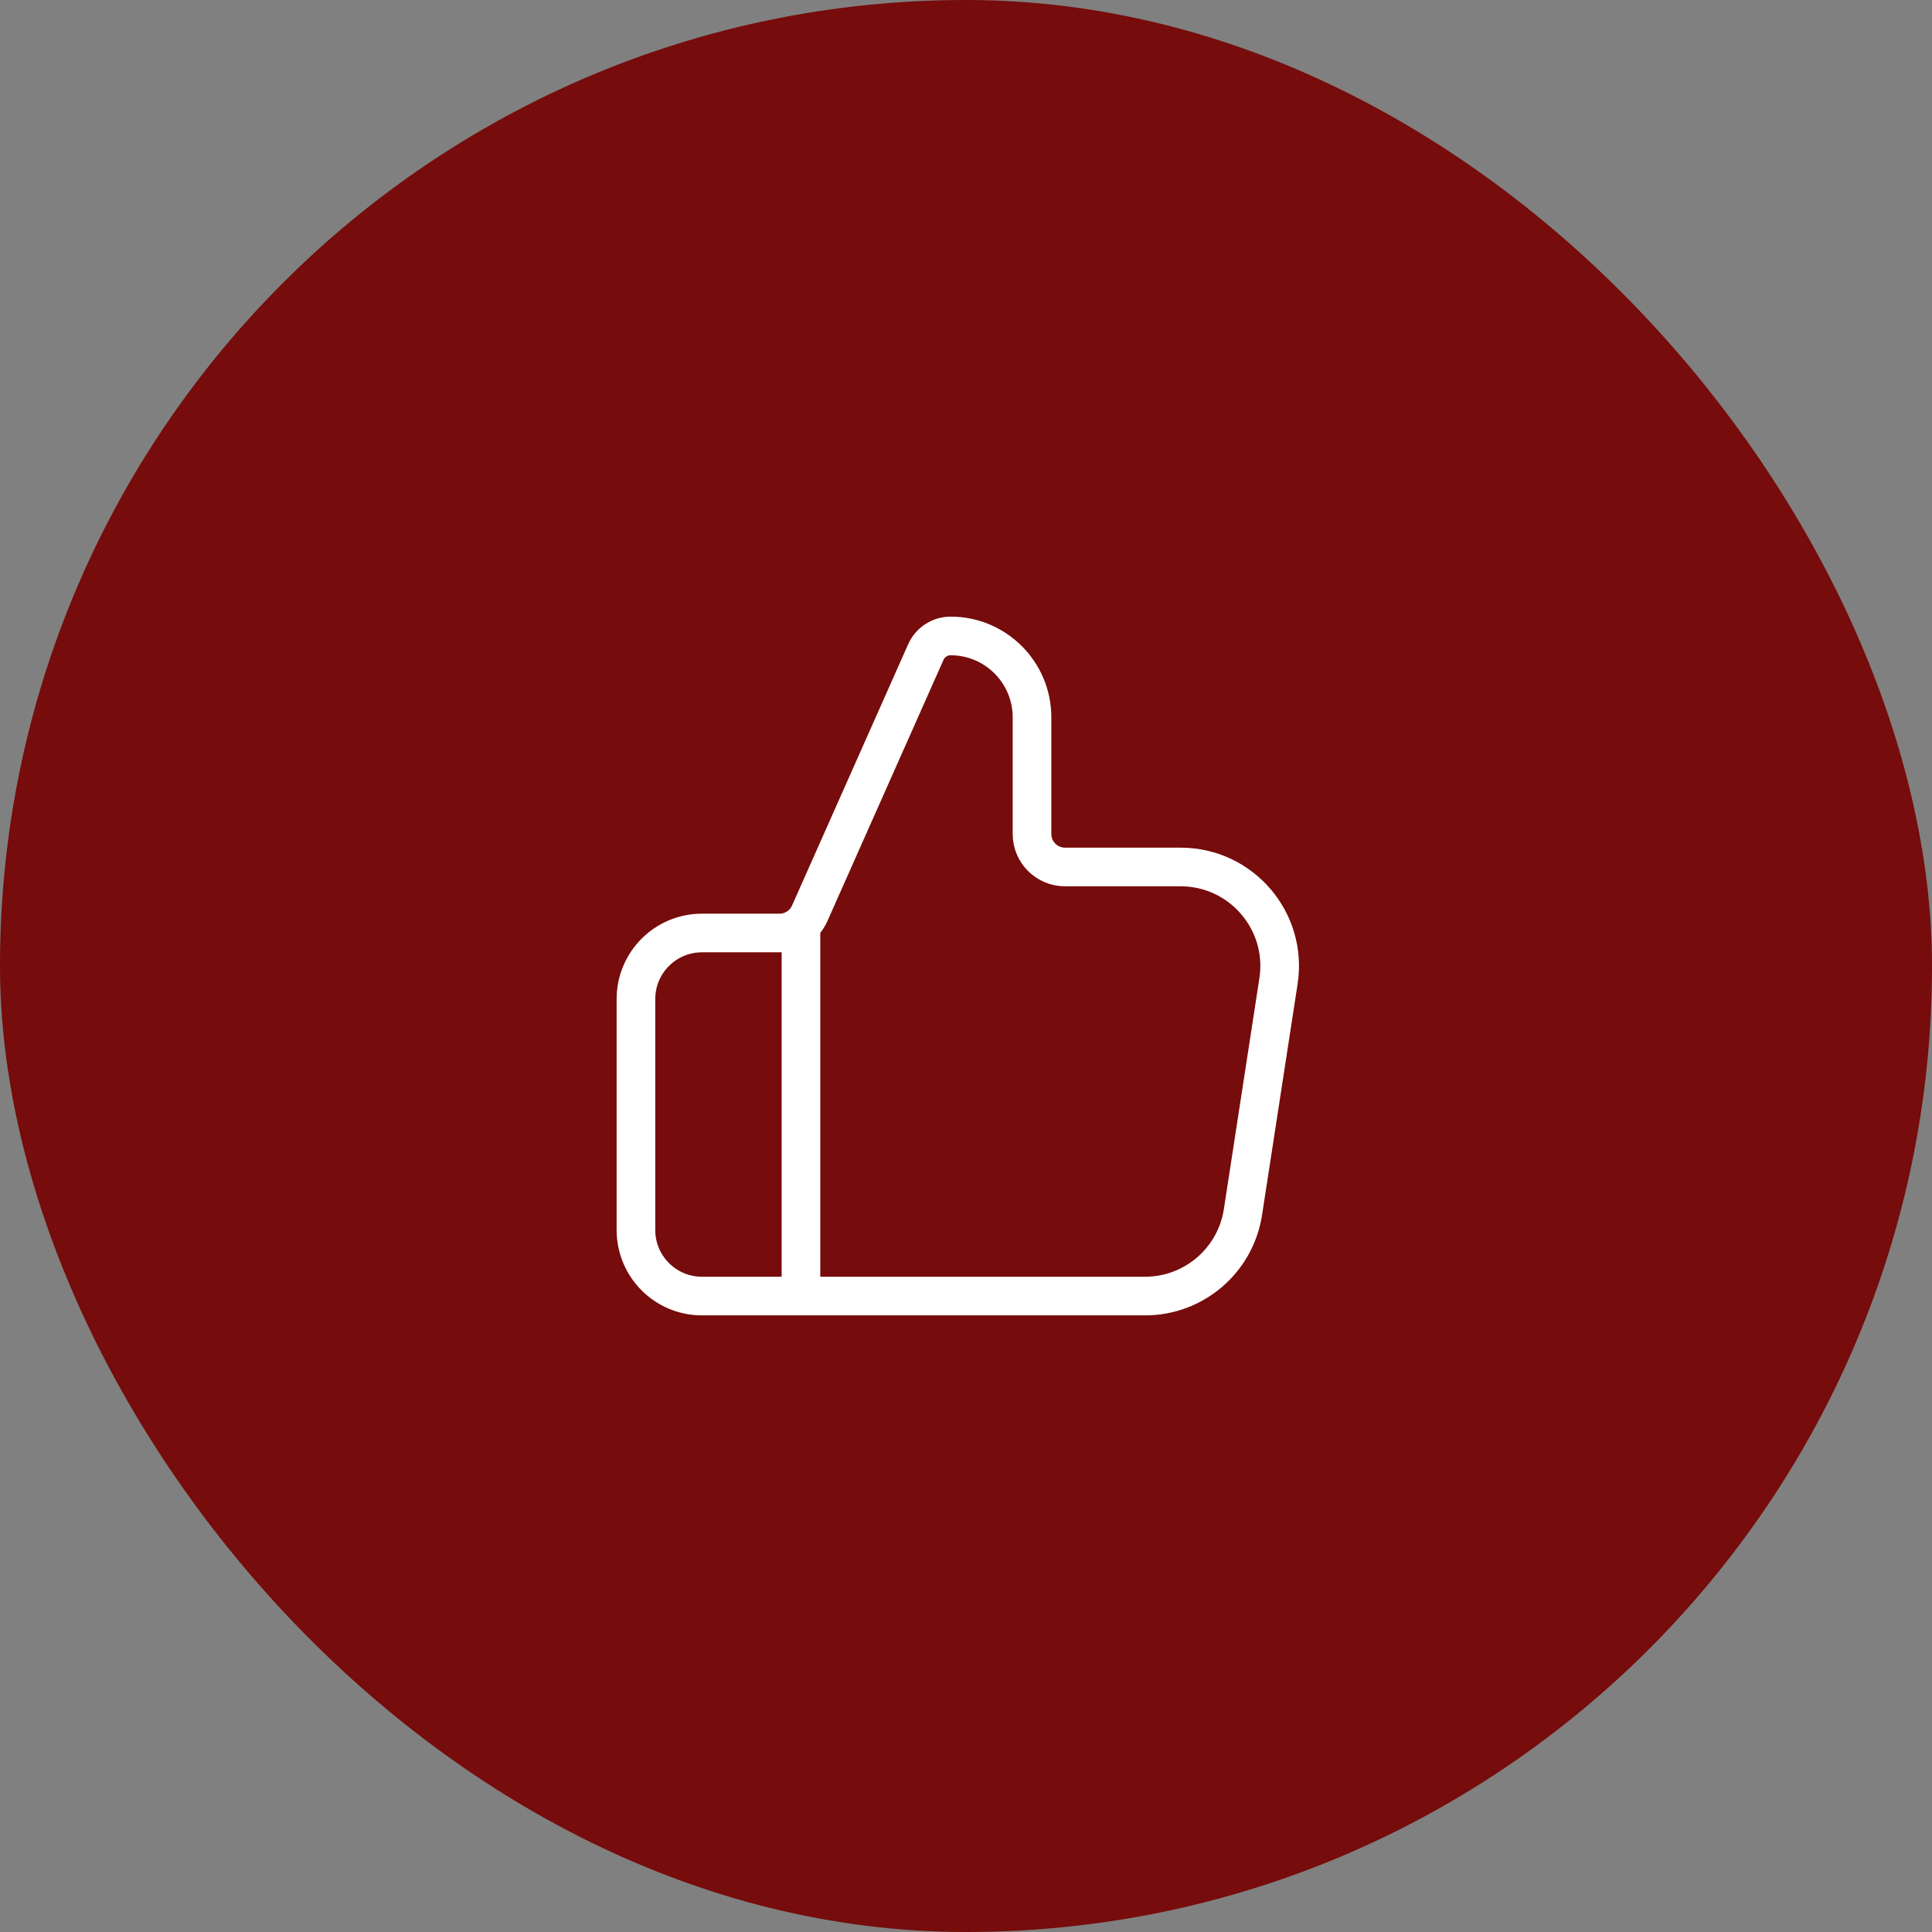
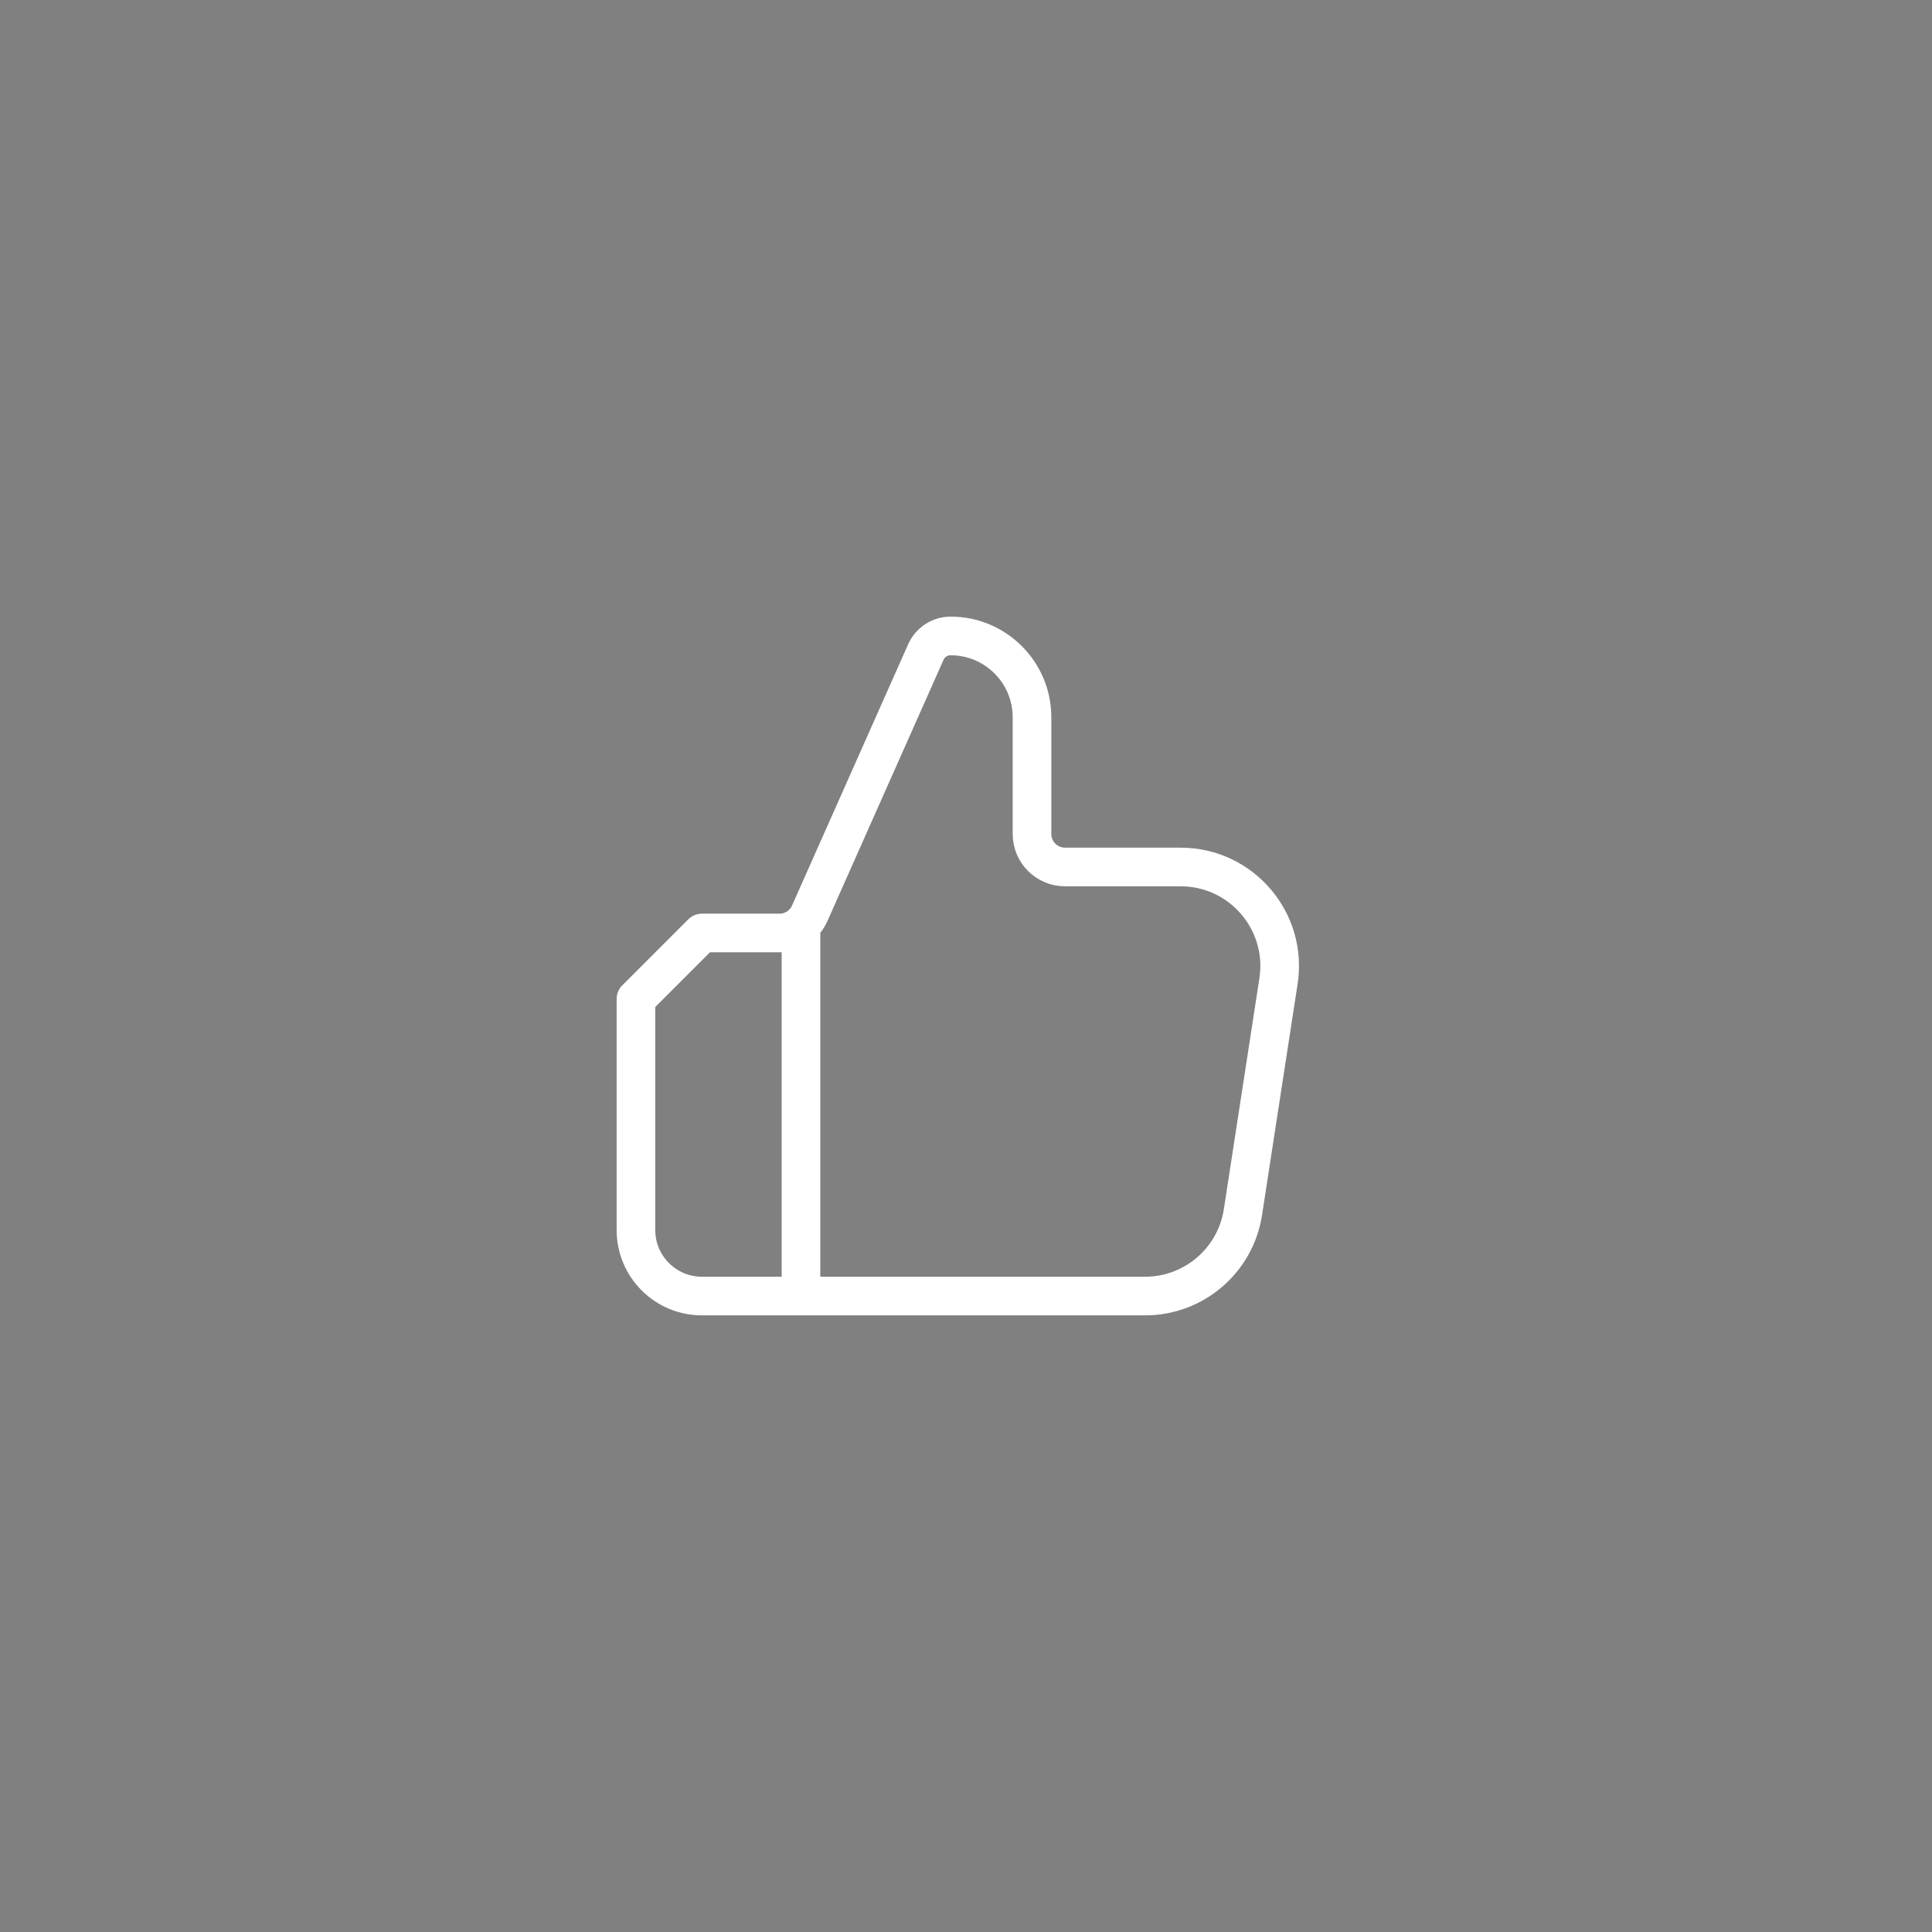
<svg xmlns="http://www.w3.org/2000/svg" width="200" height="200" viewBox="0 0 200 200" fill="none">
  <rect x="0" y="0" width="200" height="200" fill="#808080" stroke="none" />
-   <rect width="200" height="200" rx="100" fill="#760c0b" />
-   <path d="M82.917 134.167V96.583M65.833 103.417V127.333C65.833 131.107 68.893 134.167 72.667 134.167H118.54C123.599 134.167 127.901 130.475 128.67 125.475L132.35 101.559C133.305 95.35 128.501 89.75 122.219 89.75H110.25C108.363 89.75 106.833 88.22 106.833 86.333V74.258C106.833 69.605 103.061 65.833 98.408 65.833C97.299 65.833 96.293 66.487 95.842 67.501L83.818 94.554C83.27 95.788 82.046 96.583 80.696 96.583H72.667C68.893 96.583 65.833 99.643 65.833 103.417Z" stroke="white" stroke-width="4" stroke-linecap="round" stroke-linejoin="round" />
+   <path d="M82.917 134.167V96.583M65.833 103.417V127.333C65.833 131.107 68.893 134.167 72.667 134.167H118.54C123.599 134.167 127.901 130.475 128.67 125.475L132.35 101.559C133.305 95.35 128.501 89.75 122.219 89.75H110.25C108.363 89.75 106.833 88.22 106.833 86.333V74.258C106.833 69.605 103.061 65.833 98.408 65.833C97.299 65.833 96.293 66.487 95.842 67.501L83.818 94.554C83.27 95.788 82.046 96.583 80.696 96.583H72.667Z" stroke="white" stroke-width="4" stroke-linecap="round" stroke-linejoin="round" />
</svg>